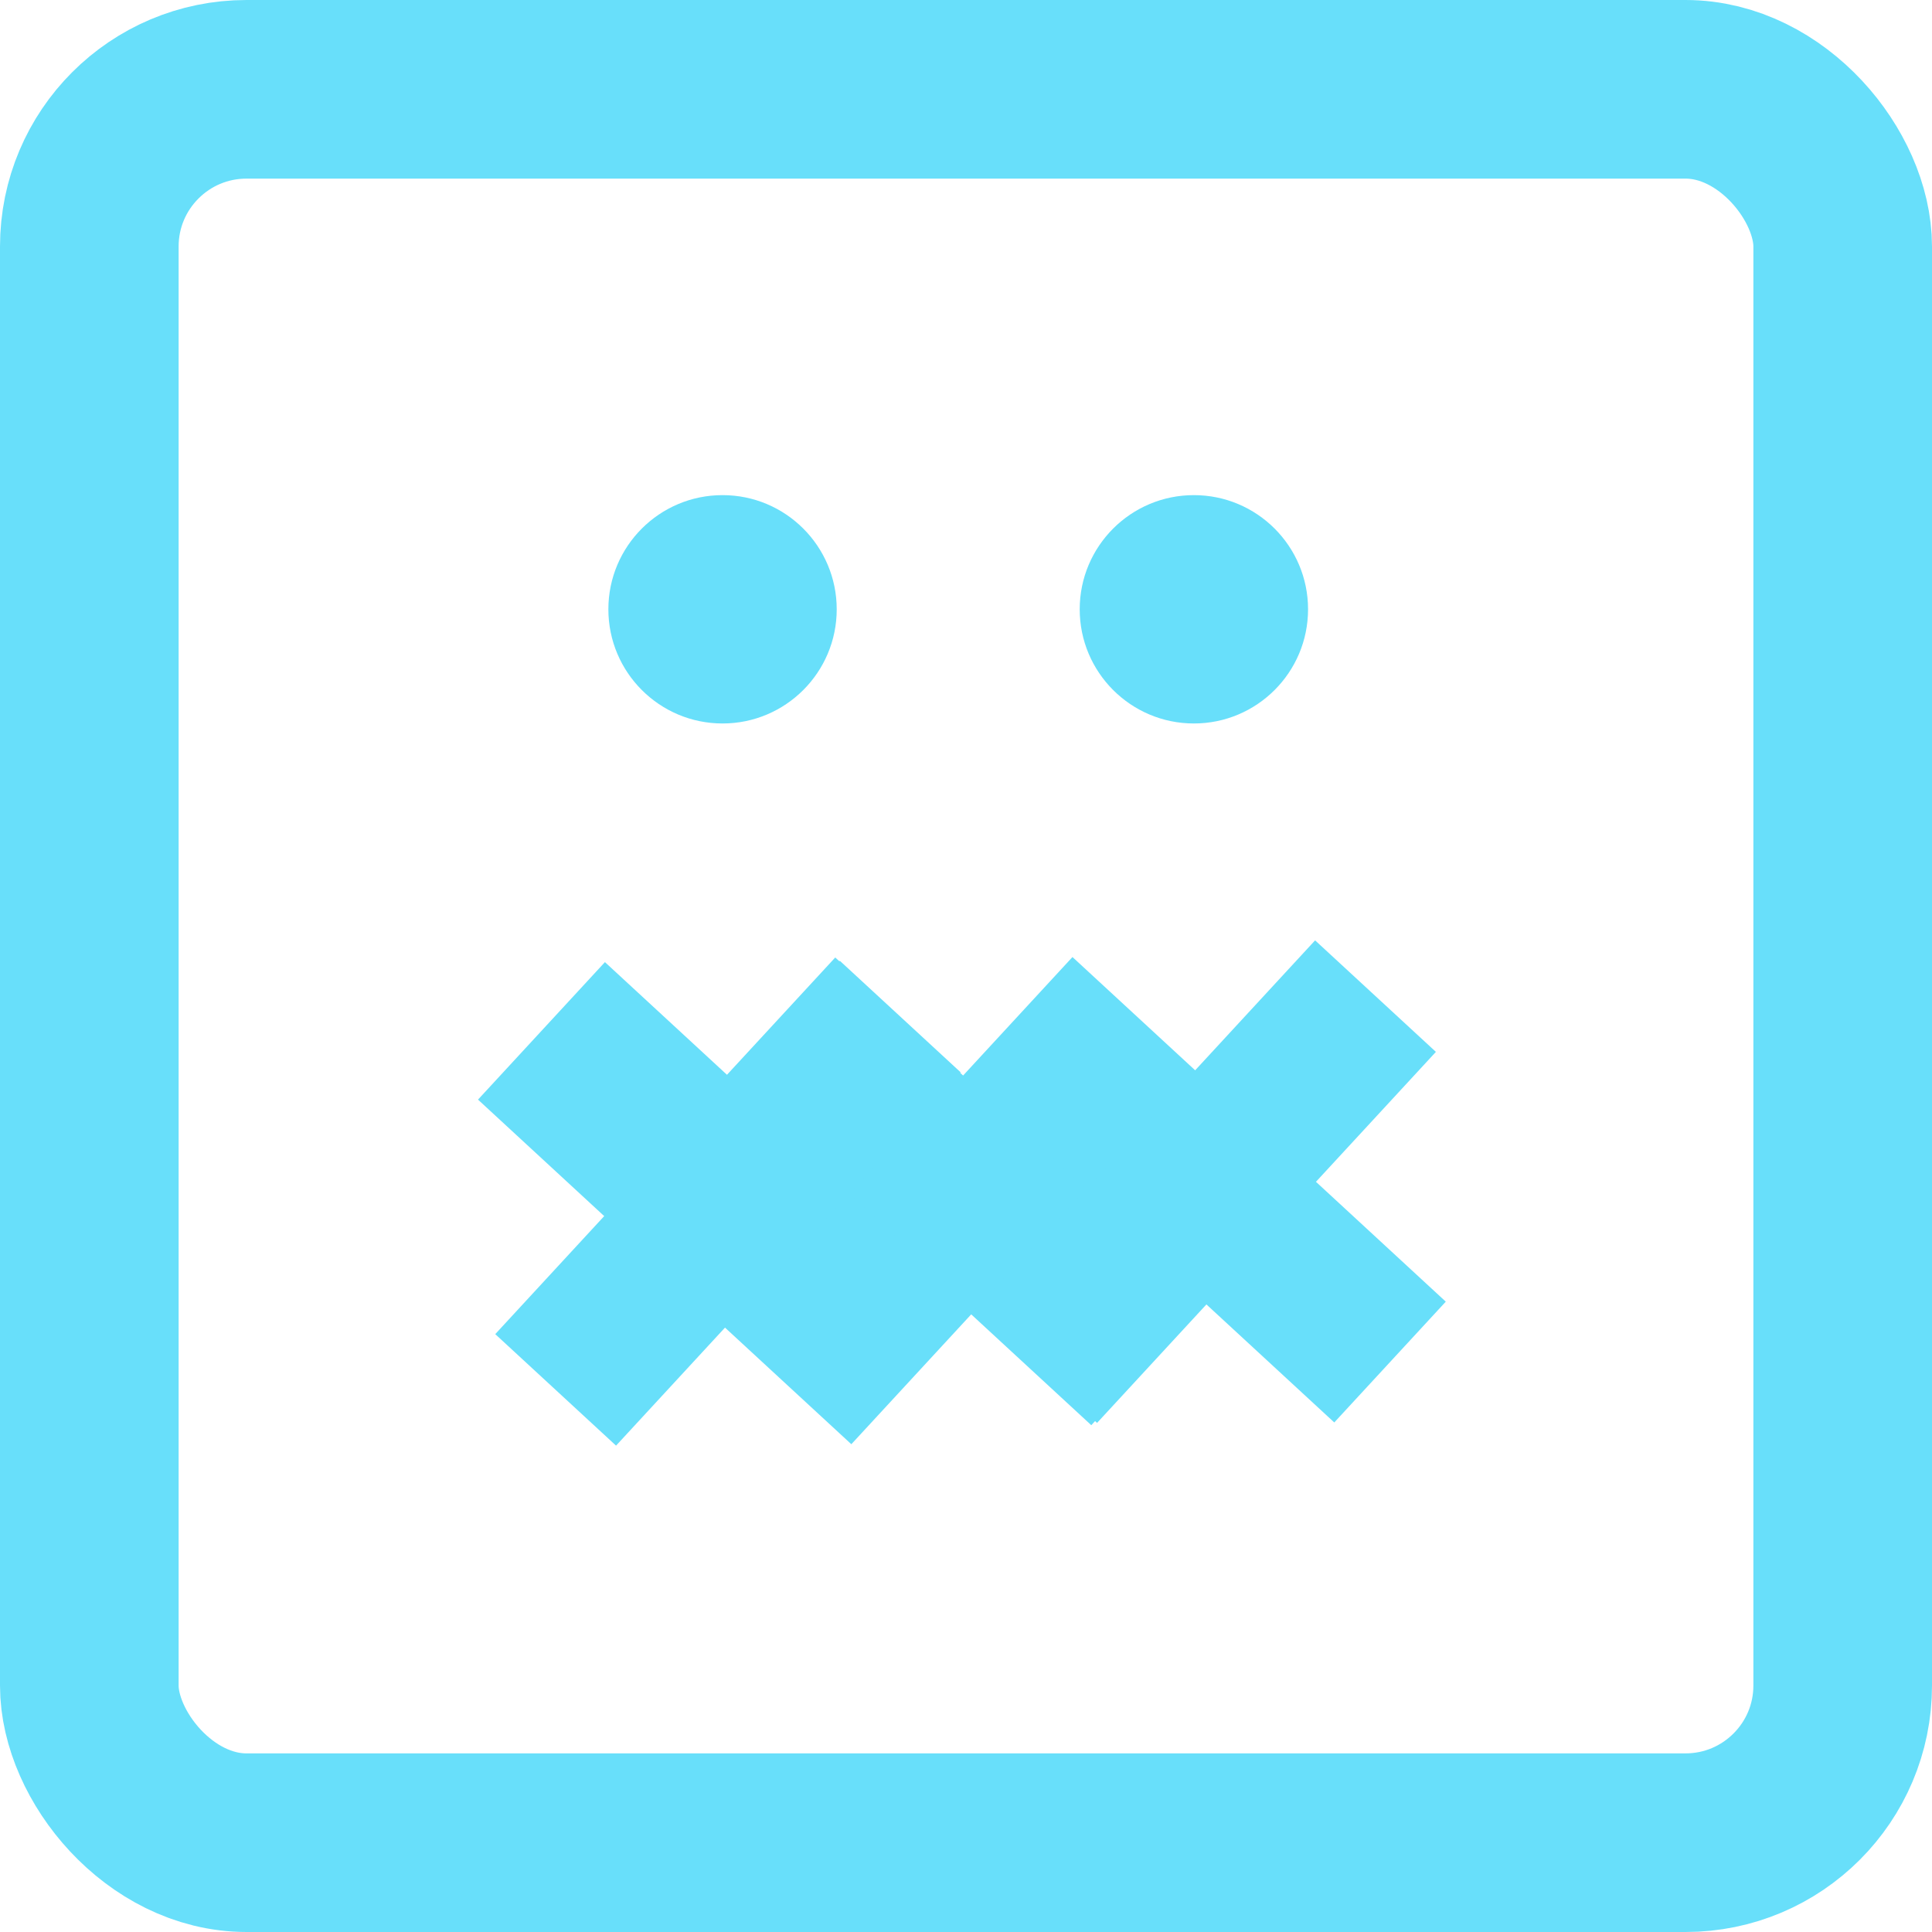
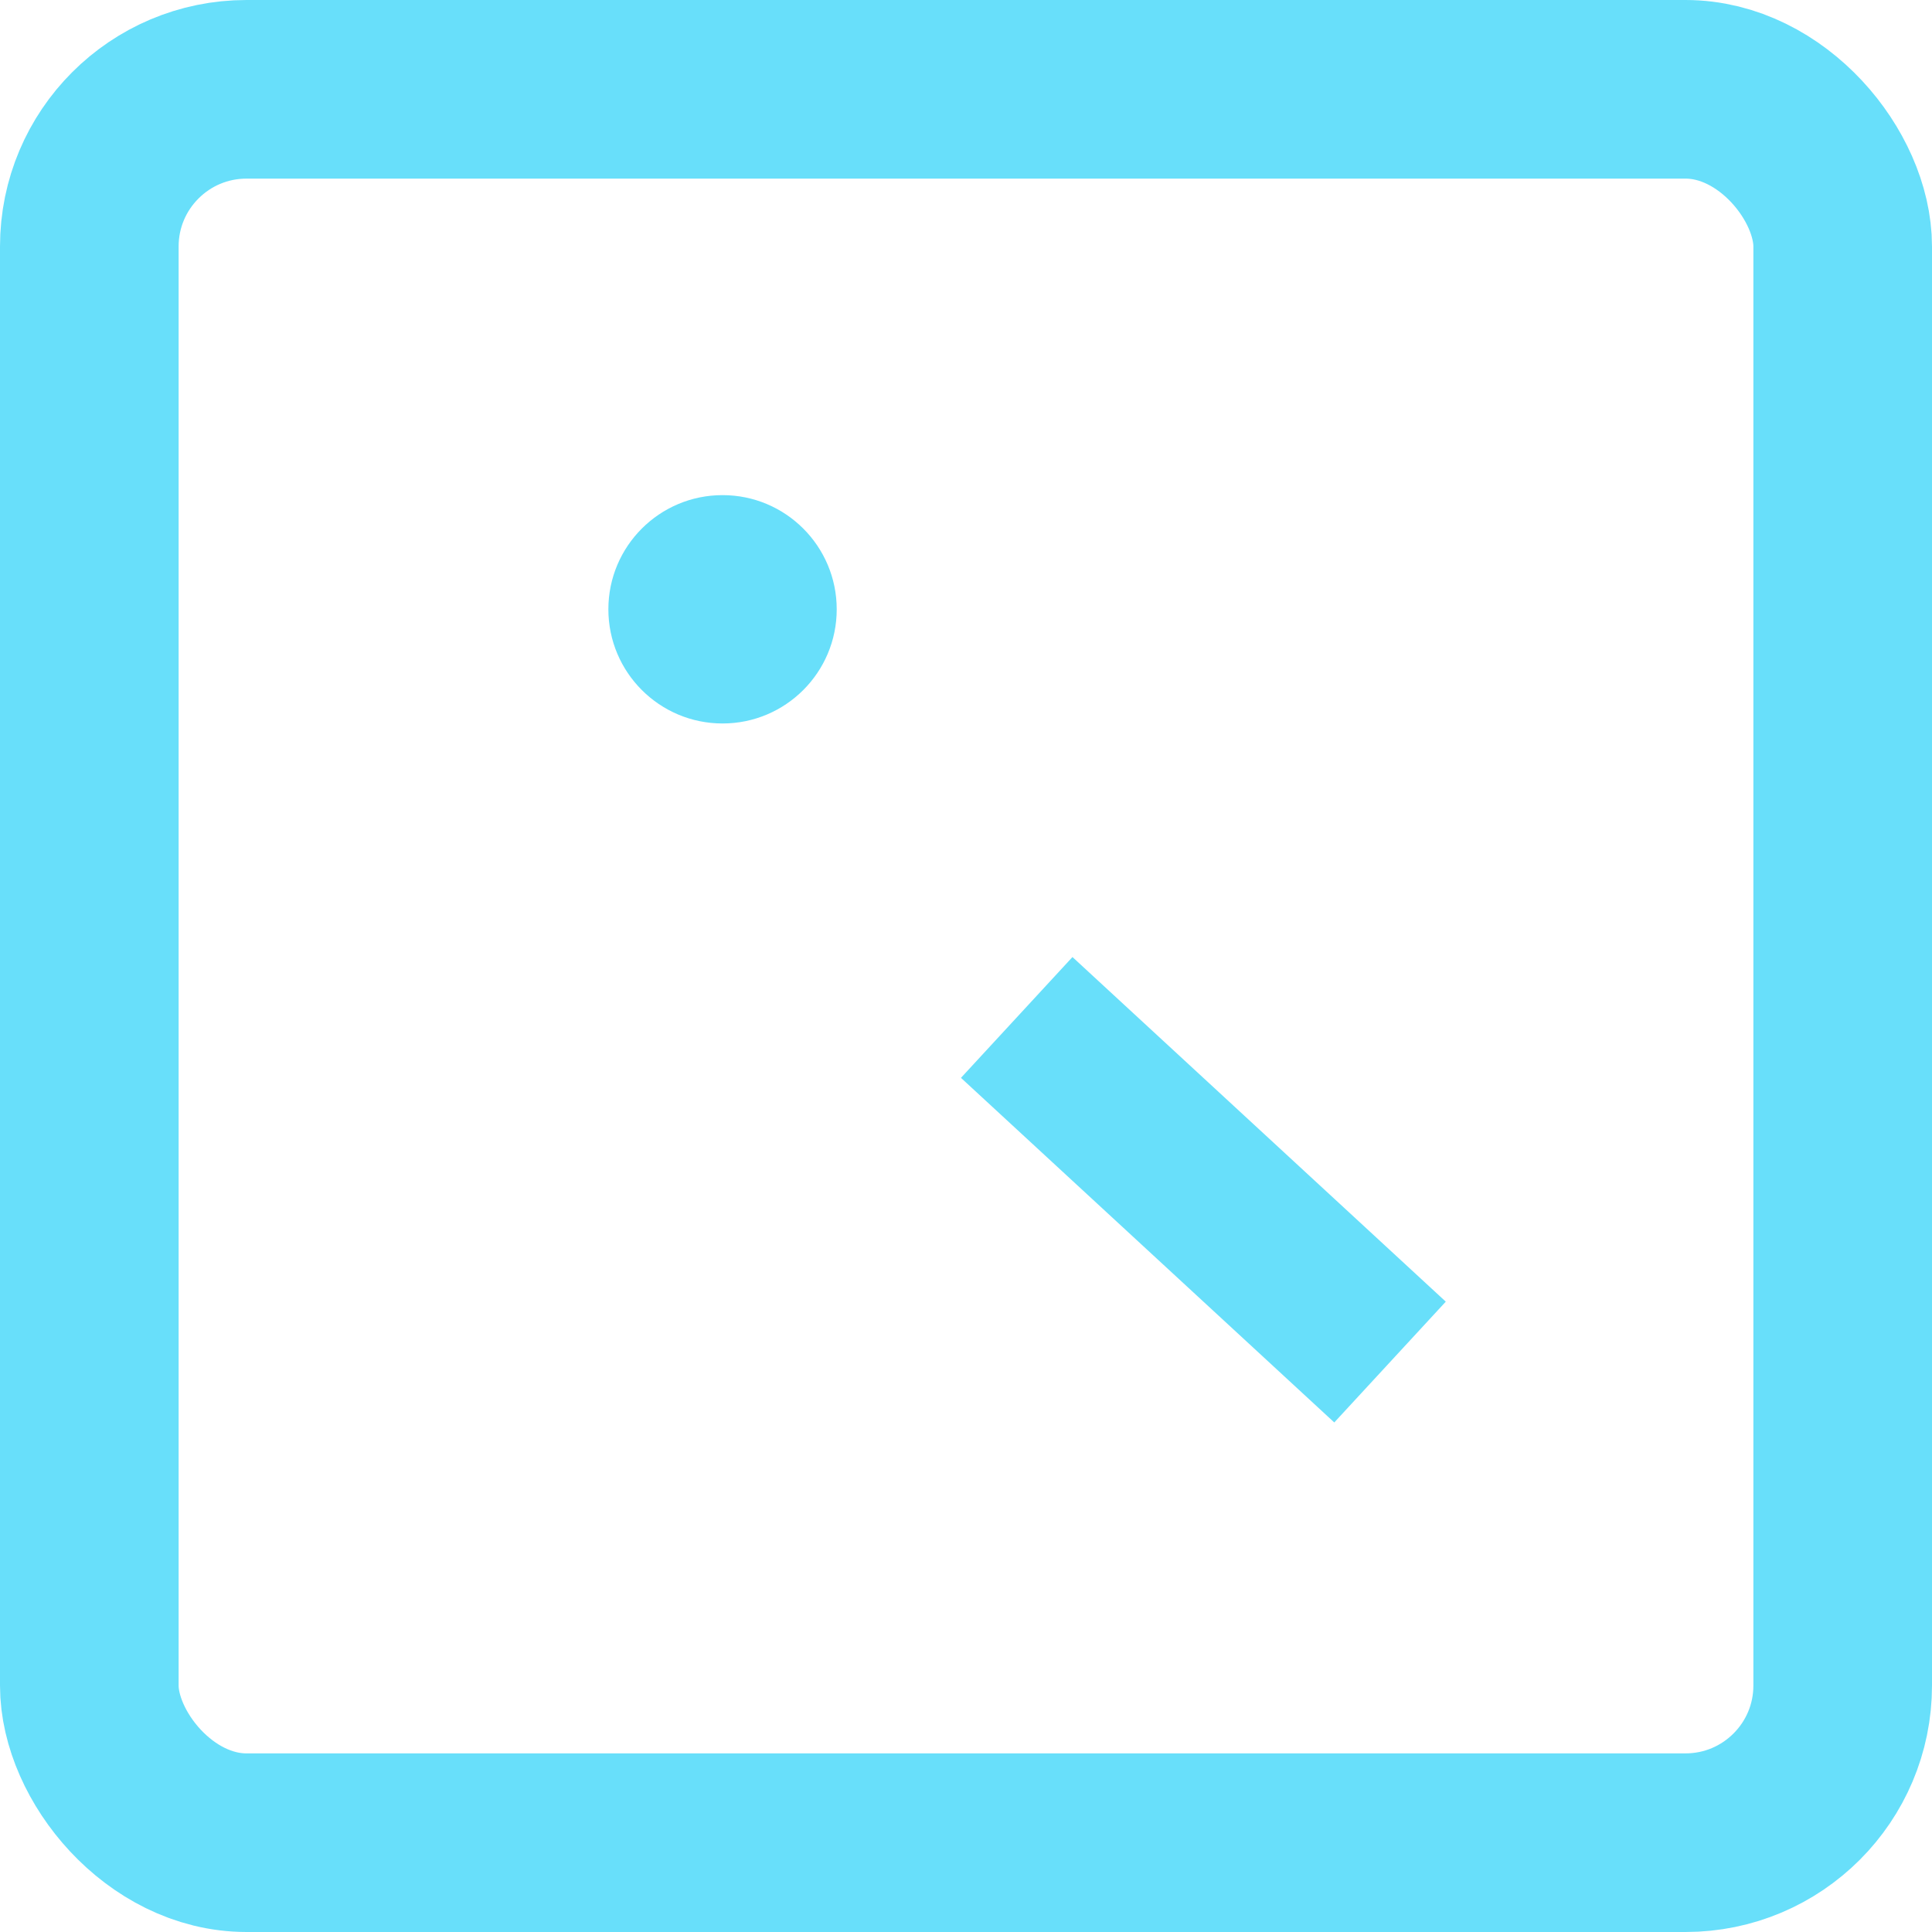
<svg xmlns="http://www.w3.org/2000/svg" id="Layer_2" viewBox="0 0 270.41 270.41">
  <g id="Layer_1-2">
    <rect x="12.5" y="12.5" width="245.41" height="245.41" rx="22" ry="22" style="fill:none; stroke:#68dffa; stroke-miterlimit:10; stroke-width:25px;" />
    <circle cx="101.13" cy="85.28" r="15.98" style="fill:#68dffa;" />
-     <rect x="66.34" y="155.3" width="71.11" height="26.19" transform="translate(141.26 -24.45) rotate(42.71)" style="fill:#68dffa;" />
    <rect x="132.85" y="155.01" width="71.11" height="23.01" transform="translate(157.63 -70.06) rotate(42.71)" style="fill:#68dffa;" />
-     <rect x="99.65" y="155.08" width="71.11" height="23.01" transform="translate(148.87 -47.53) rotate(42.71)" style="fill:#68dffa;" />
-     <rect x="66.34" y="156.88" width="71.11" height="23.01" transform="translate(294.73 207.75) rotate(132.71)" style="fill:#68dffa;" />
-     <rect x="132.85" y="154.01" width="71.11" height="23.01" transform="translate(404.25 154.07) rotate(132.71)" style="fill:#68dffa;" />
-     <circle cx="167.1" cy="85.28" r="15.98" style="fill:#68dffa;" />
  </g>
</svg>